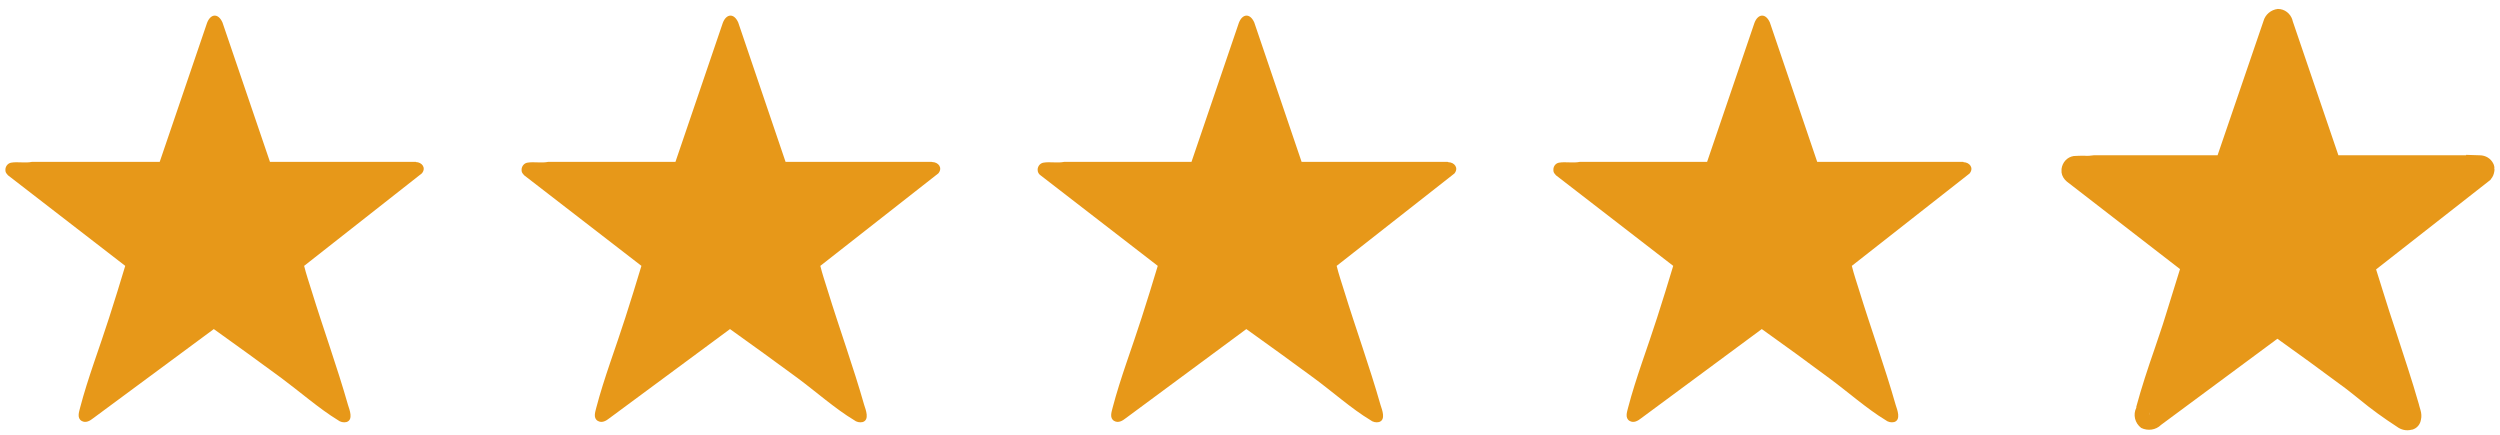
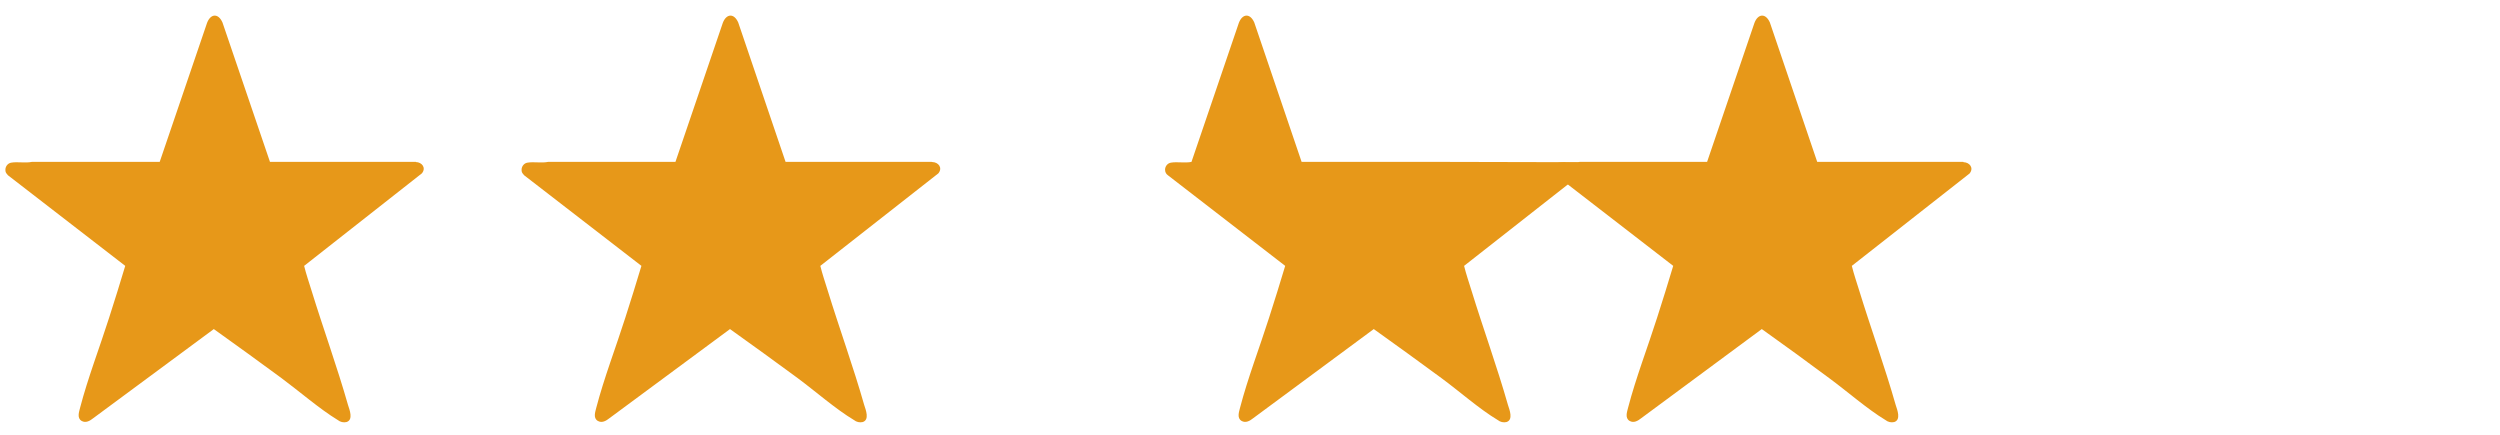
<svg xmlns="http://www.w3.org/2000/svg" id="Camada_9" data-name="Camada 9" viewBox="0 0 170.48 29.68">
  <defs>
    <style>
      .cls-1 {
        fill: #e79819;
      }
    </style>
  </defs>
  <g id="Caminho_1746" data-name="Caminho 1746">
    <path class="cls-1" d="M28.37,11.04h-9.96L15.17,1.53c-.29-.65-.81-.6-1.05.03l-3.23,9.48H2.17c-.43.09-.98-.02-1.39.05-.22.03-.38.21-.41.43v.12c0,.12.09.22.17.31l8,6.18c-.36,1.19-.72,2.37-1.1,3.54-.64,2.01-1.45,4.11-1.98,6.14-.07.29-.22.69.1.89.29.17.57,0,.81-.19l8.21-6.07c1.55,1.1,3.08,2.22,4.61,3.34,1.19.88,2.62,2.12,3.84,2.86.17.14.4.19.6.14.48-.15.21-.83.1-1.17-.74-2.6-1.69-5.21-2.49-7.81-.17-.55-.36-1.1-.5-1.67l8.03-6.31c.31-.38,0-.76-.41-.77" />
  </g>
  <g id="Caminho_1747" data-name="Caminho 1747">
    <path class="cls-1" d="M63.53,11.04h-9.96l-3.23-9.51c-.29-.65-.81-.6-1.05.03l-3.23,9.48h-8.69c-.43.09-.98-.02-1.39.05-.22.03-.38.21-.41.43v.12c0,.12.09.22.17.31l8,6.18c-.36,1.19-.72,2.37-1.1,3.54-.64,2.01-1.45,4.11-1.98,6.14-.07.29-.22.69.1.89.29.17.57,0,.81-.19l8.21-6.07c1.55,1.1,3.08,2.22,4.61,3.34,1.19.88,2.6,2.12,3.84,2.86.17.14.4.19.6.14.48-.15.21-.83.1-1.17-.74-2.6-1.69-5.21-2.49-7.81-.17-.55-.36-1.1-.5-1.67l8.05-6.31c.31-.38,0-.76-.41-.77" />
  </g>
  <g id="Caminho_1748" data-name="Caminho 1748">
-     <path class="cls-1" d="M98.72,11.04h-9.96l-3.23-9.51c-.29-.65-.81-.6-1.05.03l-3.23,9.48h-8.69c-.43.09-.98-.02-1.39.05-.22.03-.38.21-.41.43v.07c0,.14.07.28.19.36l8,6.18c-.36,1.19-.72,2.37-1.1,3.54-.64,2.01-1.45,4.11-1.98,6.14-.07.29-.22.69.1.89.29.17.57,0,.81-.19l8.21-6.07c1.55,1.1,3.08,2.22,4.61,3.34,1.2.88,2.6,2.12,3.84,2.86.17.14.4.19.6.14.48-.15.21-.83.1-1.17-.74-2.6-1.69-5.21-2.49-7.81-.17-.55-.36-1.1-.5-1.67l8.03-6.3c.31-.38,0-.76-.41-.77" />
+     <path class="cls-1" d="M98.72,11.04h-9.96l-3.23-9.51c-.29-.65-.81-.6-1.05.03l-3.23,9.48c-.43.09-.98-.02-1.39.05-.22.03-.38.21-.41.43v.07c0,.14.07.28.19.36l8,6.18c-.36,1.19-.72,2.37-1.1,3.54-.64,2.01-1.45,4.11-1.98,6.14-.07.29-.22.69.1.89.29.17.57,0,.81-.19l8.21-6.07c1.55,1.1,3.08,2.22,4.61,3.34,1.2.88,2.6,2.12,3.84,2.86.17.14.4.19.6.14.48-.15.21-.83.1-1.17-.74-2.6-1.69-5.21-2.49-7.81-.17-.55-.36-1.1-.5-1.67l8.03-6.3c.31-.38,0-.76-.41-.77" />
  </g>
  <g id="Caminho_1749" data-name="Caminho 1749">
    <path class="cls-1" d="M133.88,11.04h-9.96l-3.23-9.51c-.29-.65-.81-.6-1.05.03l-3.23,9.48h-8.69c-.43.09-.98-.02-1.39.05-.22.03-.38.21-.4.43v.12c0,.12.09.22.17.31l8,6.18c-.36,1.19-.72,2.37-1.1,3.54-.64,2.01-1.45,4.11-1.98,6.14-.07.29-.22.69.1.89.29.17.57,0,.81-.19l8.21-6.07c1.55,1.1,3.08,2.22,4.59,3.34,1.2.88,2.61,2.12,3.84,2.86.17.14.4.19.6.14.48-.15.21-.83.1-1.17-.74-2.6-1.69-5.21-2.49-7.81-.17-.55-.36-1.1-.5-1.67l8.03-6.3c.31-.38,0-.76-.41-.77" />
  </g>
  <g id="Caminho_1750" data-name="Caminho 1750">
-     <path class="cls-1" d="M170.1,11.41s-.03-.17-.07-.24c-.17-.36-.53-.58-.93-.58l-.93-.03v.03h-8.71l-3.13-9.19v-.03c-.14-.45-.53-.76-1-.76-.46.05-.86.38-.98.83l-3.13,9.15h-8.45c-.21.03-.41.05-.62.03-.24,0-.5,0-.74.02-.45.07-.77.43-.83.88v.24c.03.24.17.46.36.62l7.72,5.97c-.33,1.08-.67,2.18-1,3.22-.22.74-.5,1.5-.74,2.24-.45,1.29-.89,2.63-1.24,3.92v.07c-.24.48-.1,1.05.33,1.38.45.22,1,.15,1.36-.21l7.93-5.87c1.48,1.05,2.98,2.15,4.3,3.13.41.29.84.64,1.29,1,.81.67,1.67,1.29,2.55,1.86.29.22.65.31,1.02.21h.03c.33-.09.55-.36.6-.69.05-.21.03-.43-.03-.64-.03-.12-.07-.24-.09-.31,0-.05-.03-.09-.03-.12-.46-1.62-1.02-3.27-1.53-4.85-.33-.98-.65-1.98-.96-2.98l-.09-.29c-.1-.34-.22-.71-.33-1.05l7.78-6.09.03-.03.03-.05c.12-.14.19-.31.22-.5.02-.09.02-.15,0-.24M146.58,28.27h0s.02-.12.03-.17c0,.05-.02.12-.02.17" />
-   </g>
+     </g>
</svg>